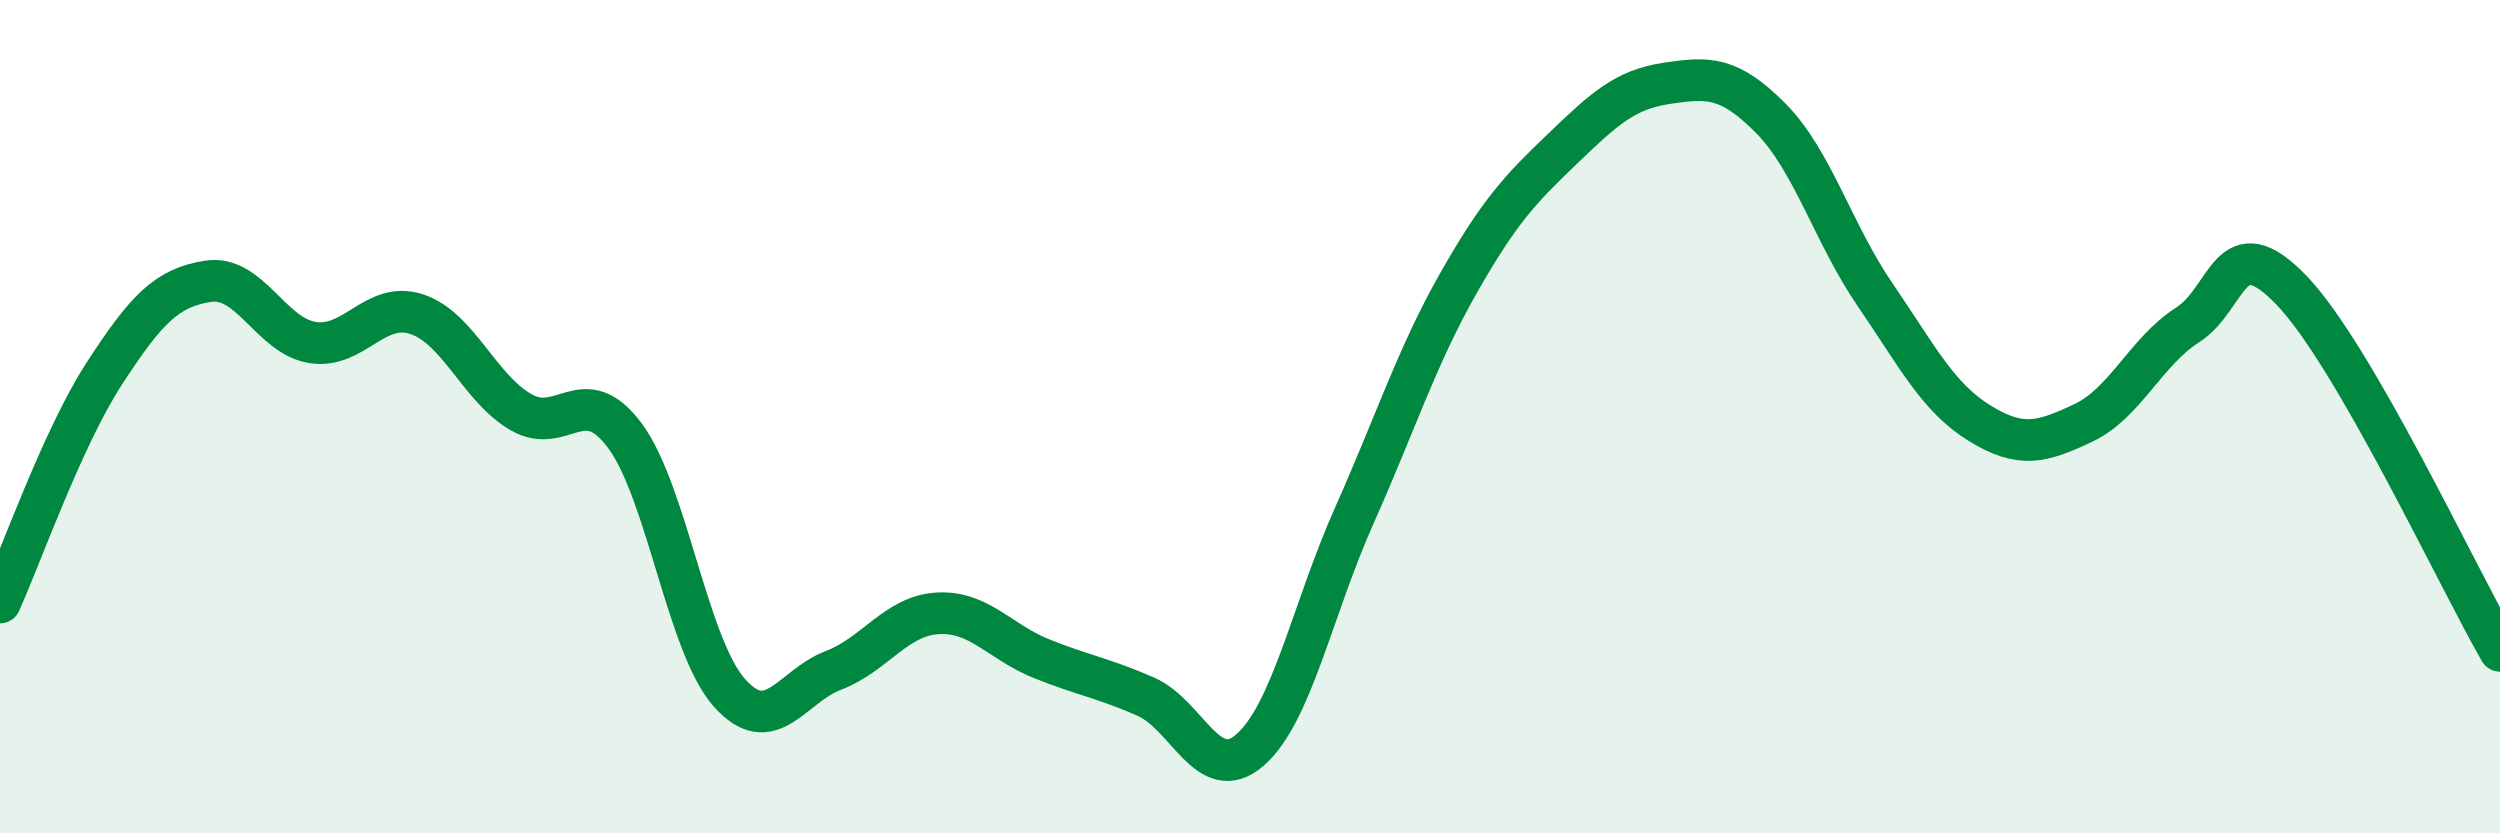
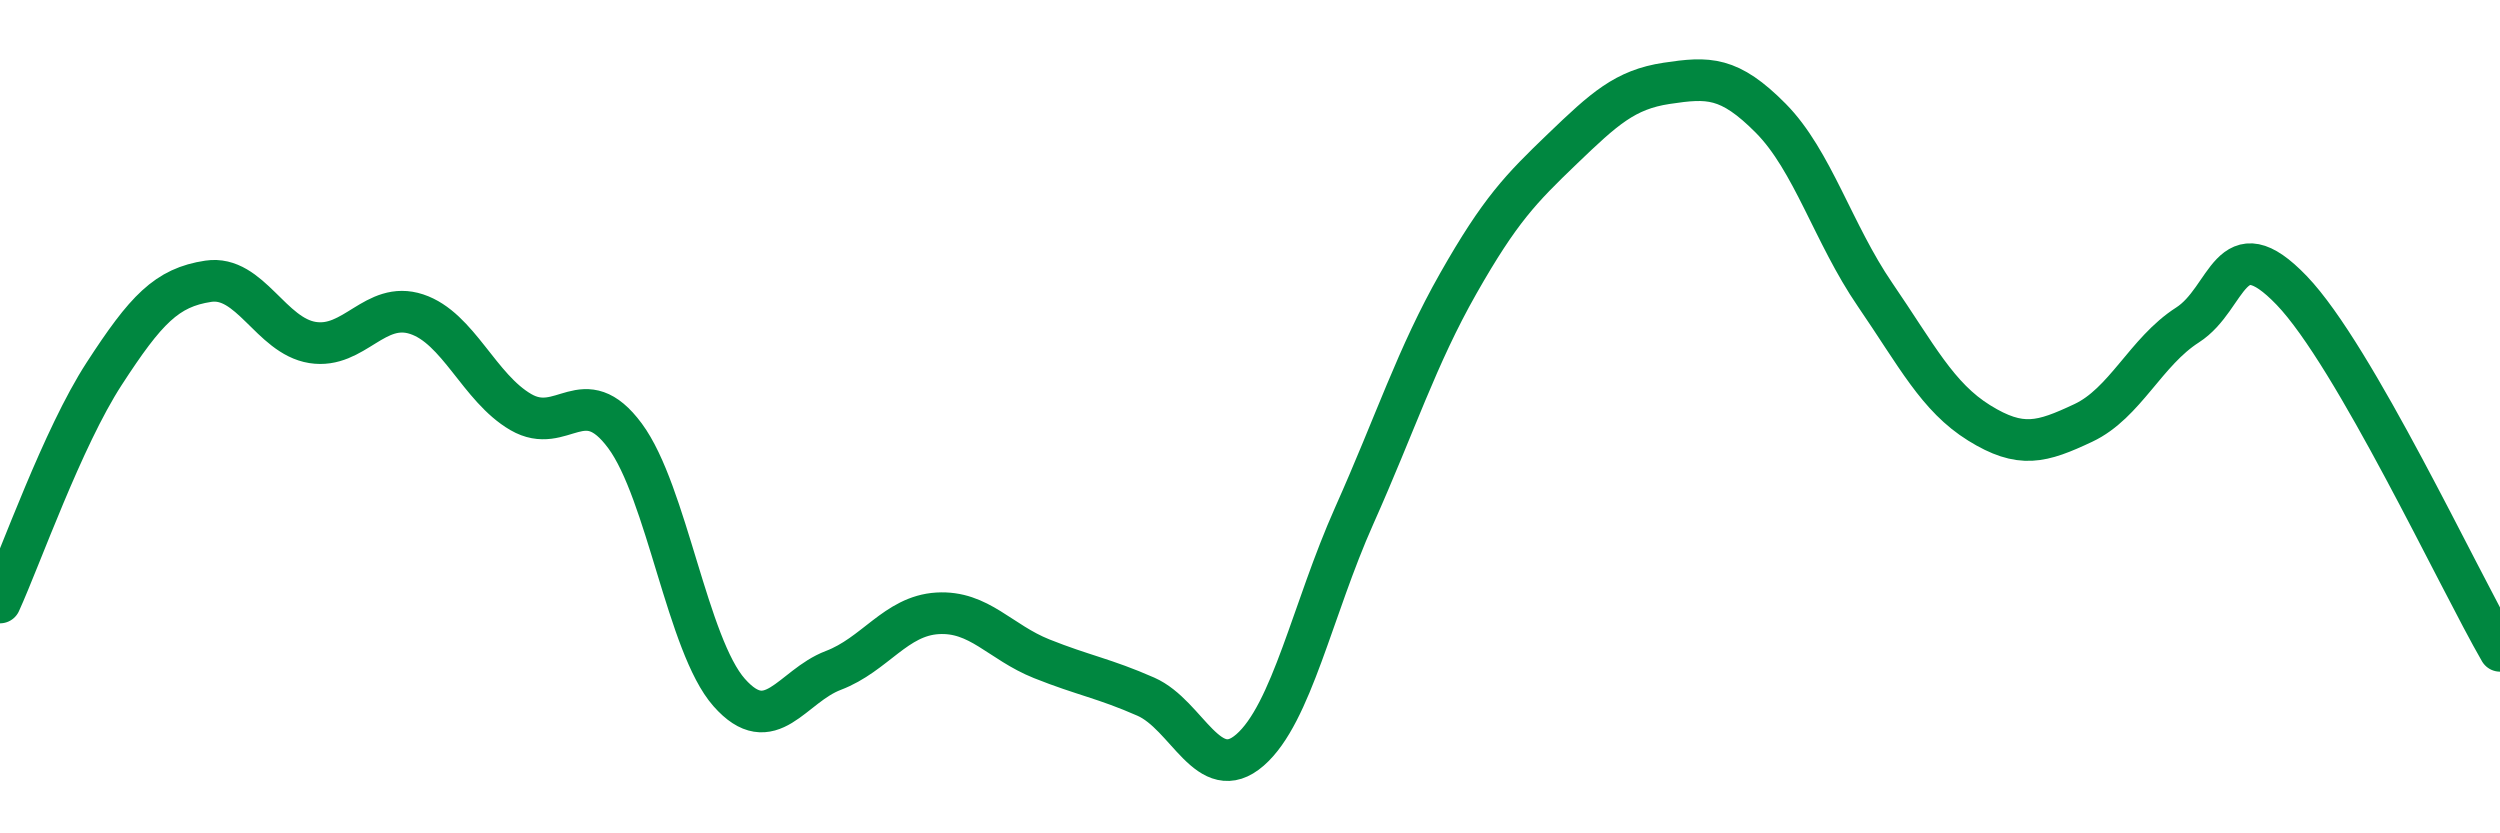
<svg xmlns="http://www.w3.org/2000/svg" width="60" height="20" viewBox="0 0 60 20">
-   <path d="M 0,14.46 C 0.5,13.36 1.5,10.51 2.5,8.97 C 3.5,7.43 4,6.9 5,6.75 C 6,6.6 6.5,8.06 7.5,8.22 C 8.5,8.38 9,7.21 10,7.54 C 11,7.87 11.5,9.31 12.5,9.89 C 13.5,10.47 14,9.11 15,10.46 C 16,11.81 16.5,15.49 17.5,16.62 C 18.5,17.75 19,16.47 20,16.09 C 21,15.71 21.5,14.78 22.5,14.72 C 23.5,14.66 24,15.41 25,15.81 C 26,16.21 26.5,16.28 27.5,16.72 C 28.5,17.16 29,18.87 30,18 C 31,17.13 31.5,14.62 32.5,12.38 C 33.5,10.14 34,8.56 35,6.8 C 36,5.04 36.5,4.53 37.5,3.57 C 38.5,2.61 39,2.15 40,2 C 41,1.85 41.5,1.83 42.5,2.84 C 43.5,3.85 44,5.61 45,7.07 C 46,8.53 46.5,9.53 47.5,10.15 C 48.5,10.77 49,10.62 50,10.15 C 51,9.68 51.5,8.44 52.5,7.8 C 53.5,7.16 53.5,5.41 55,6.97 C 56.5,8.53 59,13.89 60,15.62L60 20L0 20Z" fill="#008740" opacity="0.1" stroke-linecap="round" stroke-linejoin="round" />
  <path d="M 0,14.46 C 0.5,13.36 1.5,10.51 2.5,8.97 C 3.5,7.43 4,6.9 5,6.75 C 6,6.6 6.5,8.06 7.5,8.22 C 8.5,8.38 9,7.21 10,7.54 C 11,7.87 11.5,9.31 12.5,9.89 C 13.5,10.47 14,9.11 15,10.46 C 16,11.81 16.5,15.49 17.5,16.62 C 18.5,17.75 19,16.47 20,16.09 C 21,15.71 21.5,14.78 22.5,14.72 C 23.5,14.66 24,15.41 25,15.81 C 26,16.21 26.5,16.28 27.5,16.72 C 28.5,17.16 29,18.87 30,18 C 31,17.13 31.5,14.62 32.5,12.38 C 33.5,10.14 34,8.56 35,6.8 C 36,5.04 36.5,4.53 37.5,3.57 C 38.5,2.61 39,2.15 40,2 C 41,1.85 41.5,1.83 42.5,2.84 C 43.5,3.85 44,5.61 45,7.07 C 46,8.53 46.5,9.53 47.5,10.15 C 48.5,10.77 49,10.62 50,10.15 C 51,9.68 51.5,8.44 52.5,7.8 C 53.5,7.16 53.5,5.41 55,6.97 C 56.5,8.53 59,13.89 60,15.62" stroke="#008740" stroke-width="1" fill="none" stroke-linecap="round" stroke-linejoin="round" />
</svg>